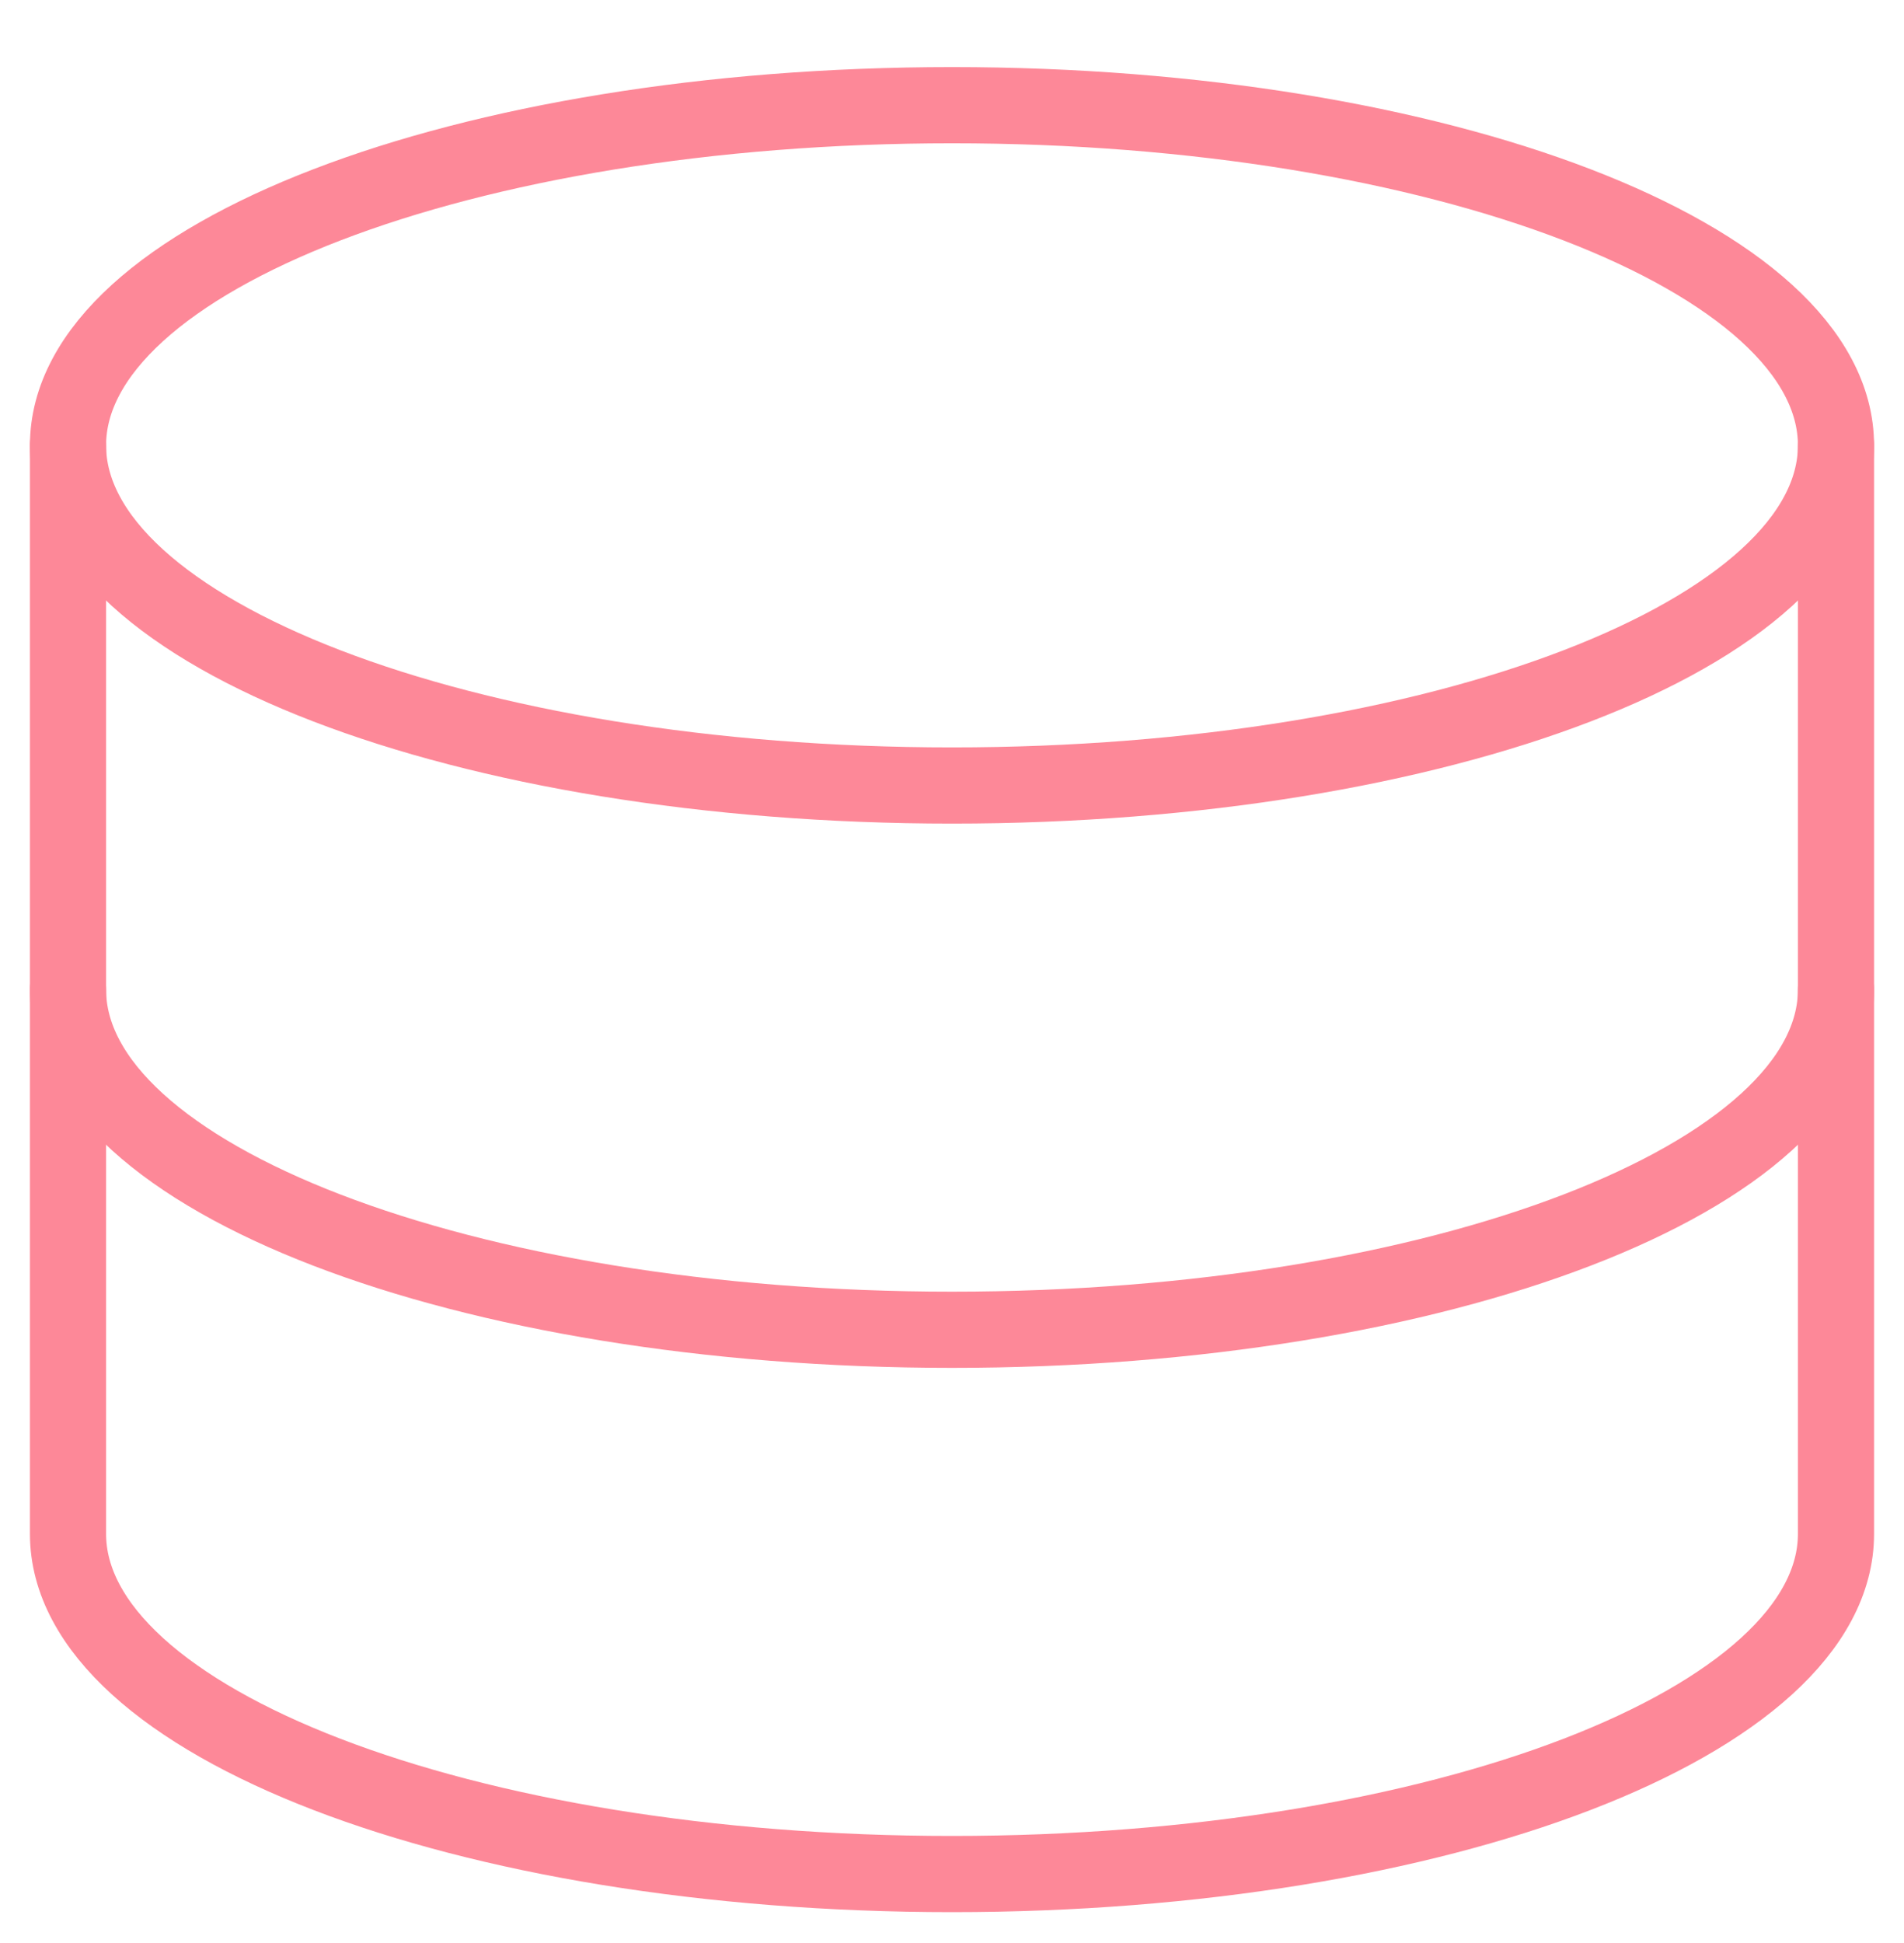
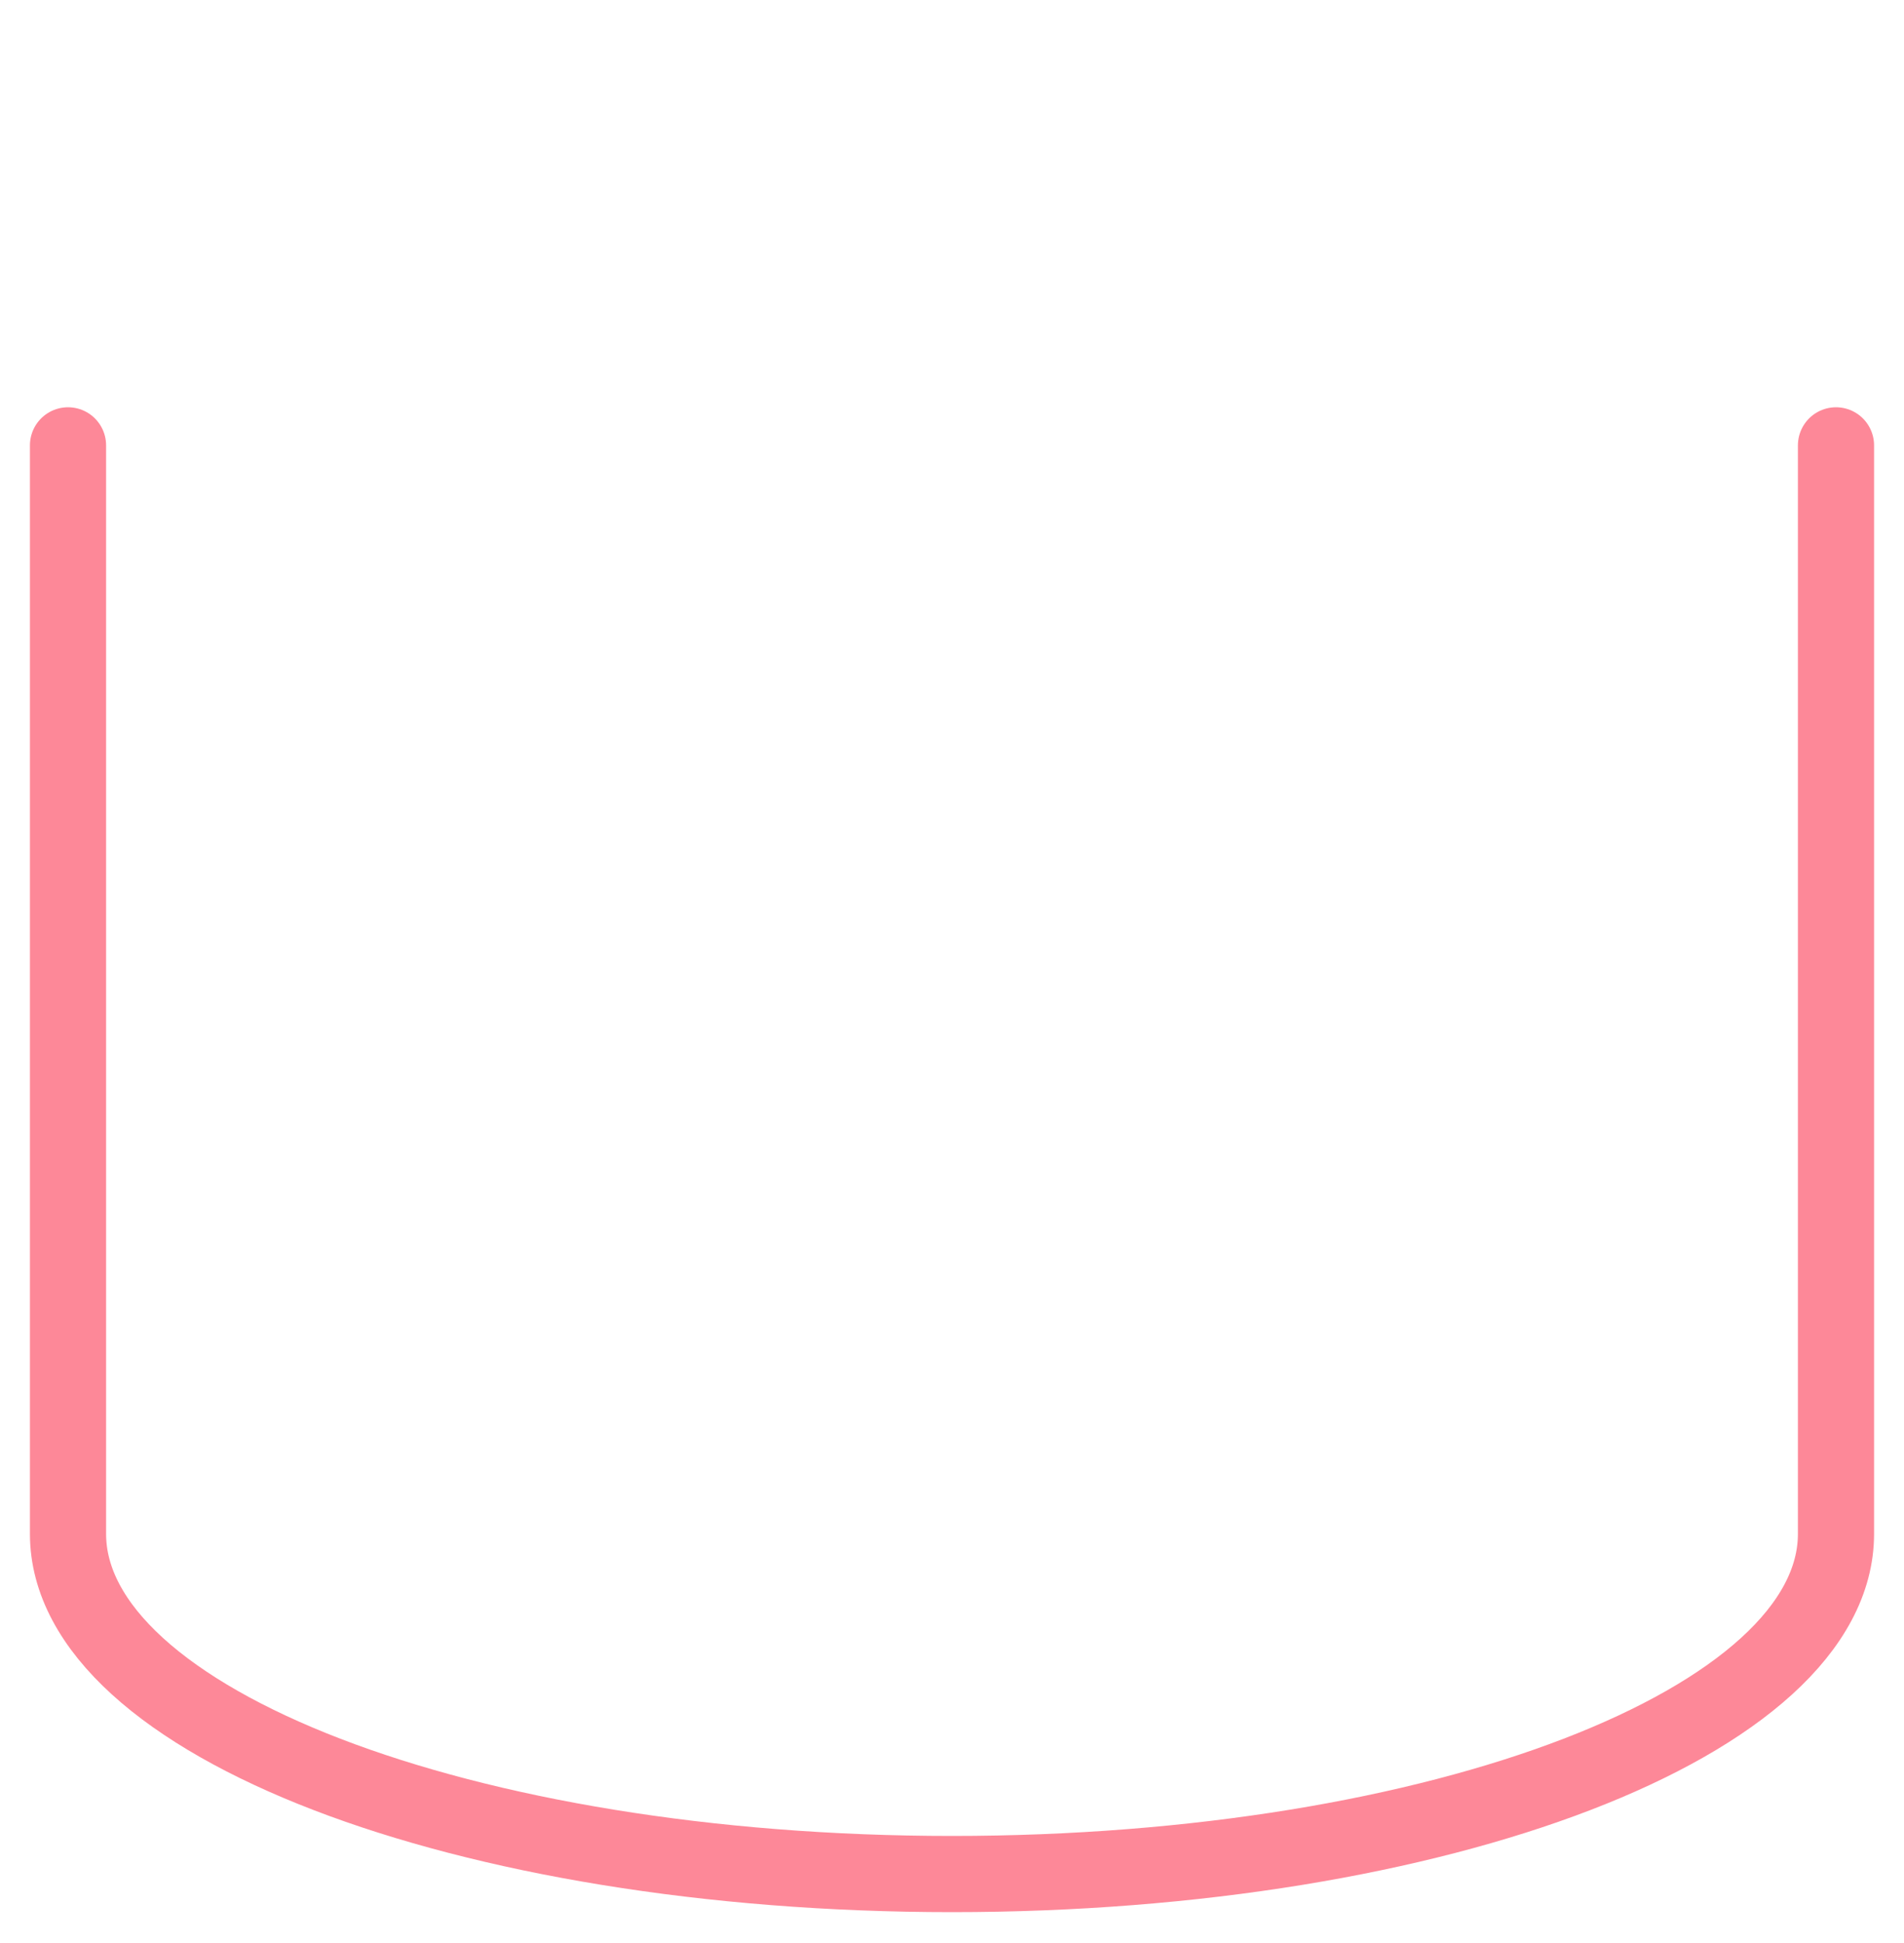
<svg xmlns="http://www.w3.org/2000/svg" width="50" height="51" viewBox="0 0 50 51" fill="none">
  <g clip-path="url(#clip0_184_15618)">
-     <path d="M25 20.618C37.821 20.618 48.214 16.621 48.214 11.69C48.214 6.759 37.821 2.761 25 2.761C12.179 2.761 1.786 6.759 1.786 11.69C1.786 16.621 12.179 20.618 25 20.618Z" stroke="#fd8898" stroke-width="2" stroke-linecap="round" stroke-linejoin="round" />
    <path d="M1.786 11.69V40.261C1.786 45.19 12.178 49.19 25 49.19C37.821 49.19 48.214 45.19 48.214 40.261V11.69" stroke="#fd8898" stroke-width="2" stroke-linecap="round" stroke-linejoin="round" />
-     <path d="M48.214 25.976C48.214 30.904 37.821 34.904 25 34.904C12.178 34.904 1.786 30.904 1.786 25.976" stroke="#fd8898" stroke-width="2" stroke-linecap="round" stroke-linejoin="round" />
  </g>
  <defs>
    <clipPath id="clip0_184_15618">
      <rect width="50" height="50" fill="white" transform="translate(0 0.976)" />
    </clipPath>
  </defs>
</svg>